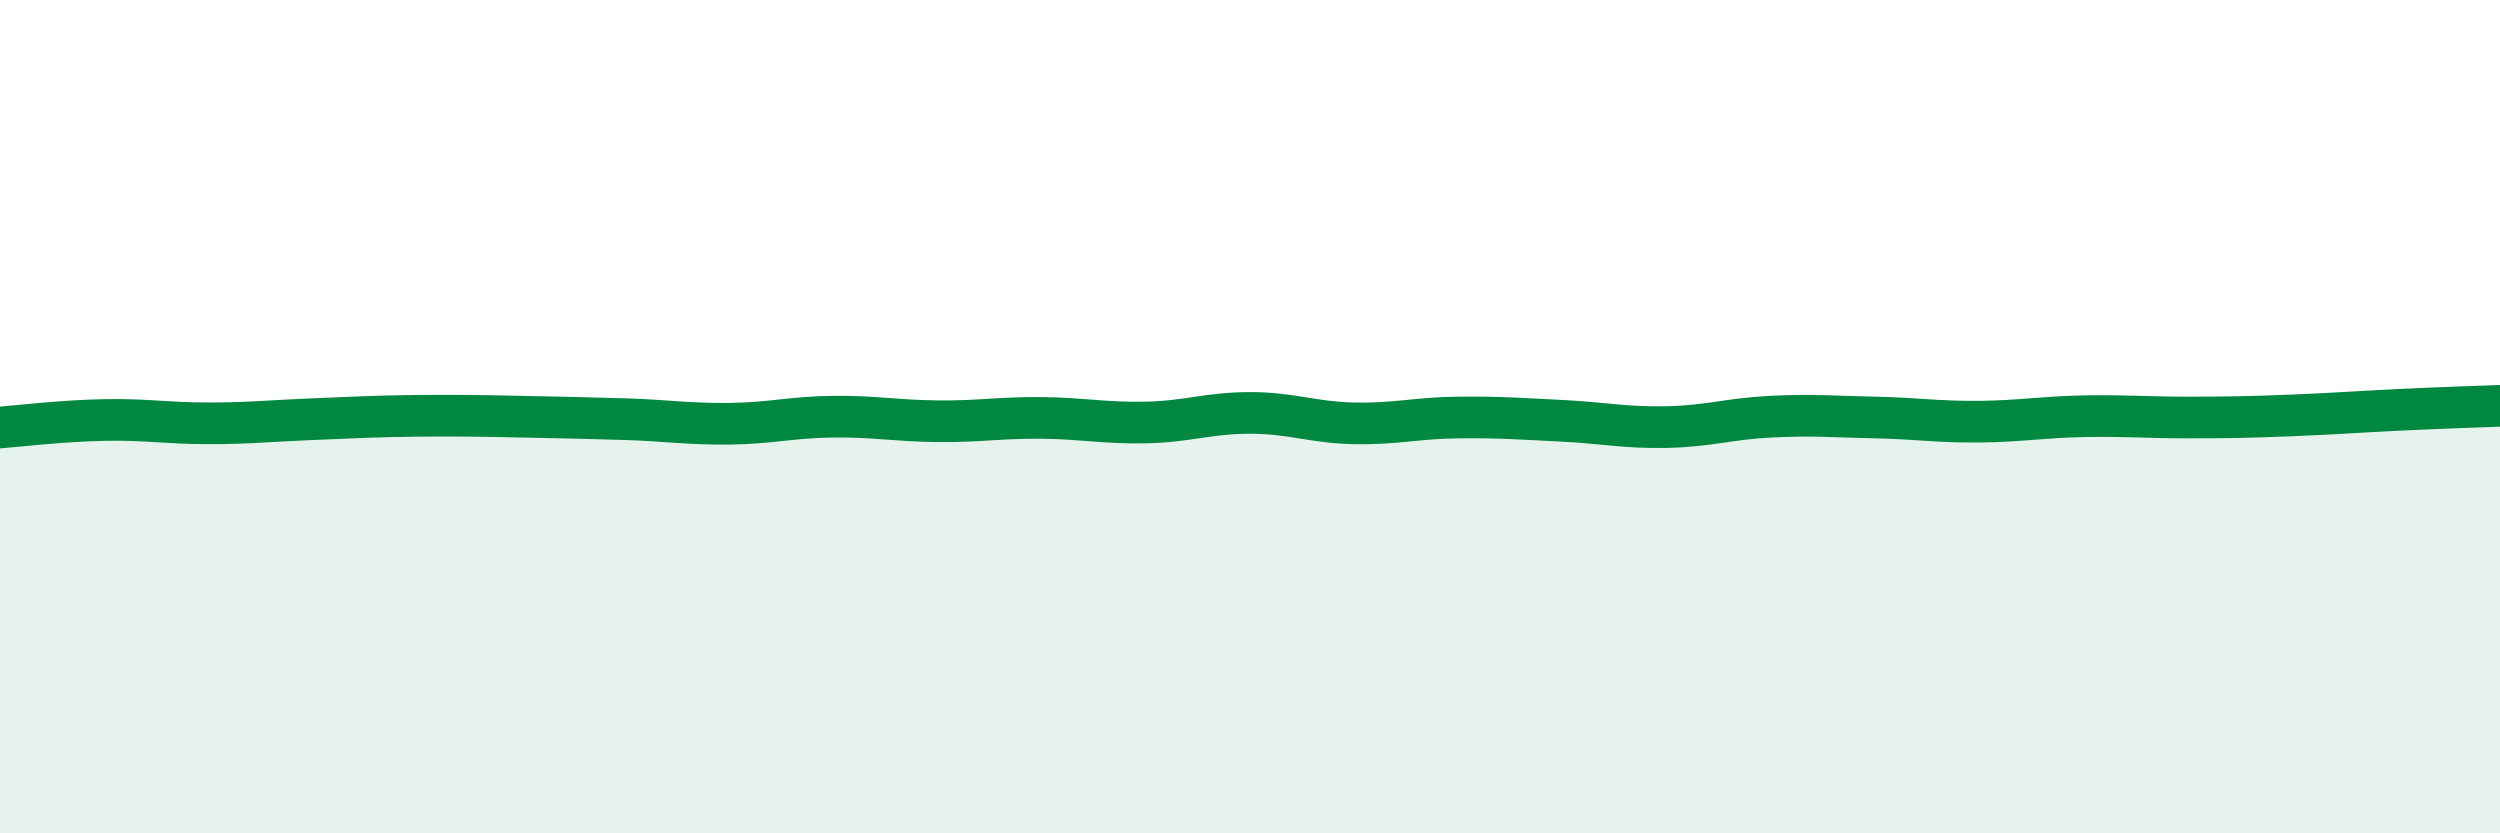
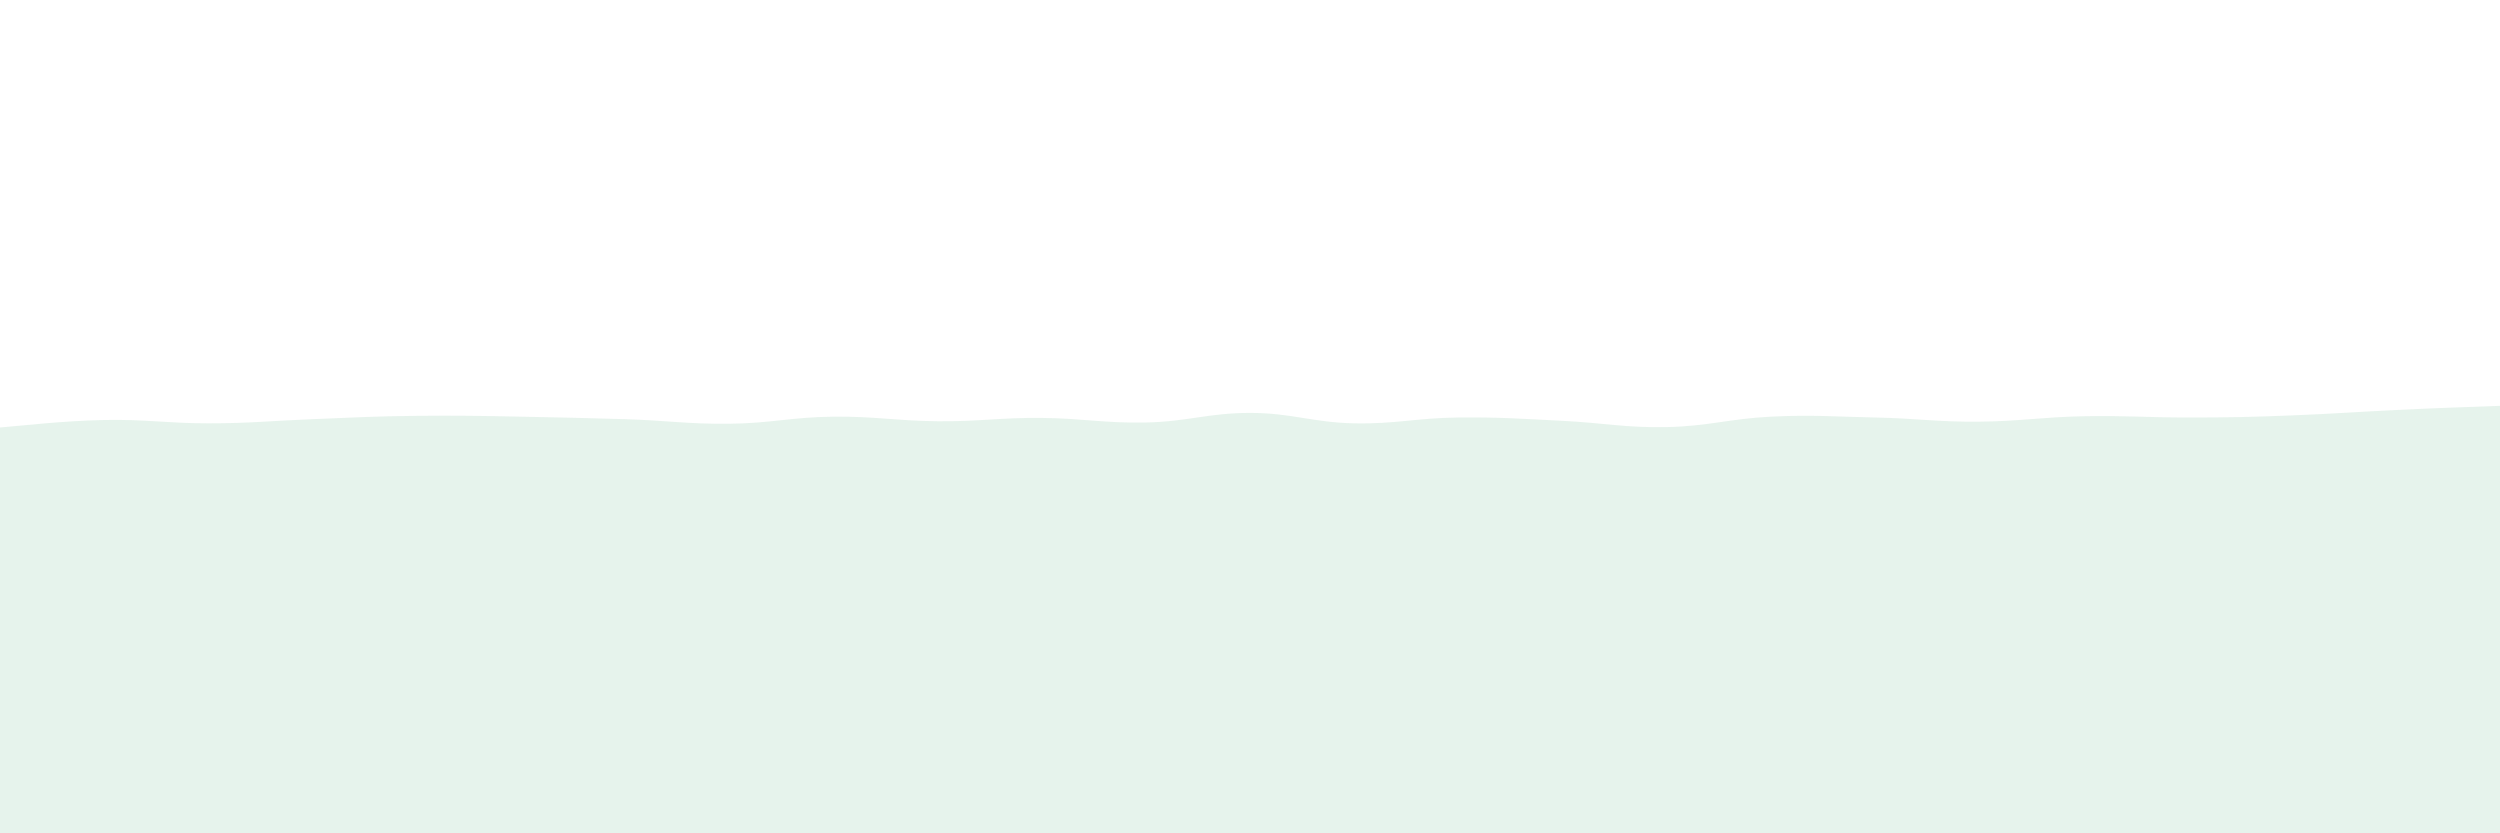
<svg xmlns="http://www.w3.org/2000/svg" width="60" height="20" viewBox="0 0 60 20">
  <path d="M 0,10.26 C 0.5,10.22 1.5,10.1 2.5,10.08 C 3.5,10.06 4,10.16 5,10.16 C 6,10.16 6.5,10.1 7.5,10.06 C 8.5,10.02 9,9.99 10,9.98 C 11,9.97 11.5,9.98 12.5,10 C 13.5,10.02 14,10.03 15,10.06 C 16,10.09 16.5,10.18 17.5,10.17 C 18.5,10.16 19,10.01 20,10 C 21,9.99 21.5,10.1 22.5,10.11 C 23.5,10.12 24,10.02 25,10.03 C 26,10.04 26.5,10.16 27.5,10.14 C 28.5,10.12 29,9.91 30,9.91 C 31,9.91 31.5,10.14 32.5,10.16 C 33.5,10.18 34,10.03 35,10.02 C 36,10.01 36.5,10.05 37.5,10.1 C 38.5,10.15 39,10.27 40,10.25 C 41,10.23 41.5,10.05 42.5,10 C 43.5,9.95 44,10 45,10.02 C 46,10.04 46.5,10.13 47.5,10.12 C 48.5,10.11 49,10.01 50,9.99 C 51,9.97 51.5,10.02 52.5,10.02 C 53.5,10.02 54,10.01 55,9.97 C 56,9.93 56.5,9.89 57.5,9.84 C 58.5,9.79 59.5,9.76 60,9.74L60 20L0 20Z" fill="#008740" opacity="0.1" stroke-linecap="round" stroke-linejoin="round" />
-   <path d="M 0,10.26 C 0.5,10.22 1.5,10.1 2.5,10.08 C 3.5,10.06 4,10.16 5,10.16 C 6,10.16 6.5,10.1 7.5,10.06 C 8.5,10.02 9,9.99 10,9.98 C 11,9.97 11.5,9.98 12.5,10 C 13.5,10.02 14,10.03 15,10.06 C 16,10.09 16.5,10.18 17.5,10.17 C 18.5,10.16 19,10.01 20,10 C 21,9.99 21.5,10.1 22.5,10.11 C 23.5,10.12 24,10.02 25,10.03 C 26,10.04 26.5,10.16 27.5,10.14 C 28.5,10.12 29,9.91 30,9.91 C 31,9.91 31.5,10.14 32.5,10.16 C 33.5,10.18 34,10.03 35,10.02 C 36,10.01 36.5,10.05 37.5,10.1 C 38.5,10.15 39,10.27 40,10.25 C 41,10.23 41.5,10.05 42.5,10 C 43.5,9.95 44,10 45,10.02 C 46,10.04 46.5,10.13 47.5,10.12 C 48.5,10.11 49,10.01 50,9.99 C 51,9.97 51.5,10.02 52.5,10.02 C 53.5,10.02 54,10.01 55,9.97 C 56,9.93 56.5,9.89 57.5,9.84 C 58.5,9.79 59.5,9.76 60,9.74" stroke="#008740" stroke-width="1" fill="none" stroke-linecap="round" stroke-linejoin="round" />
</svg>